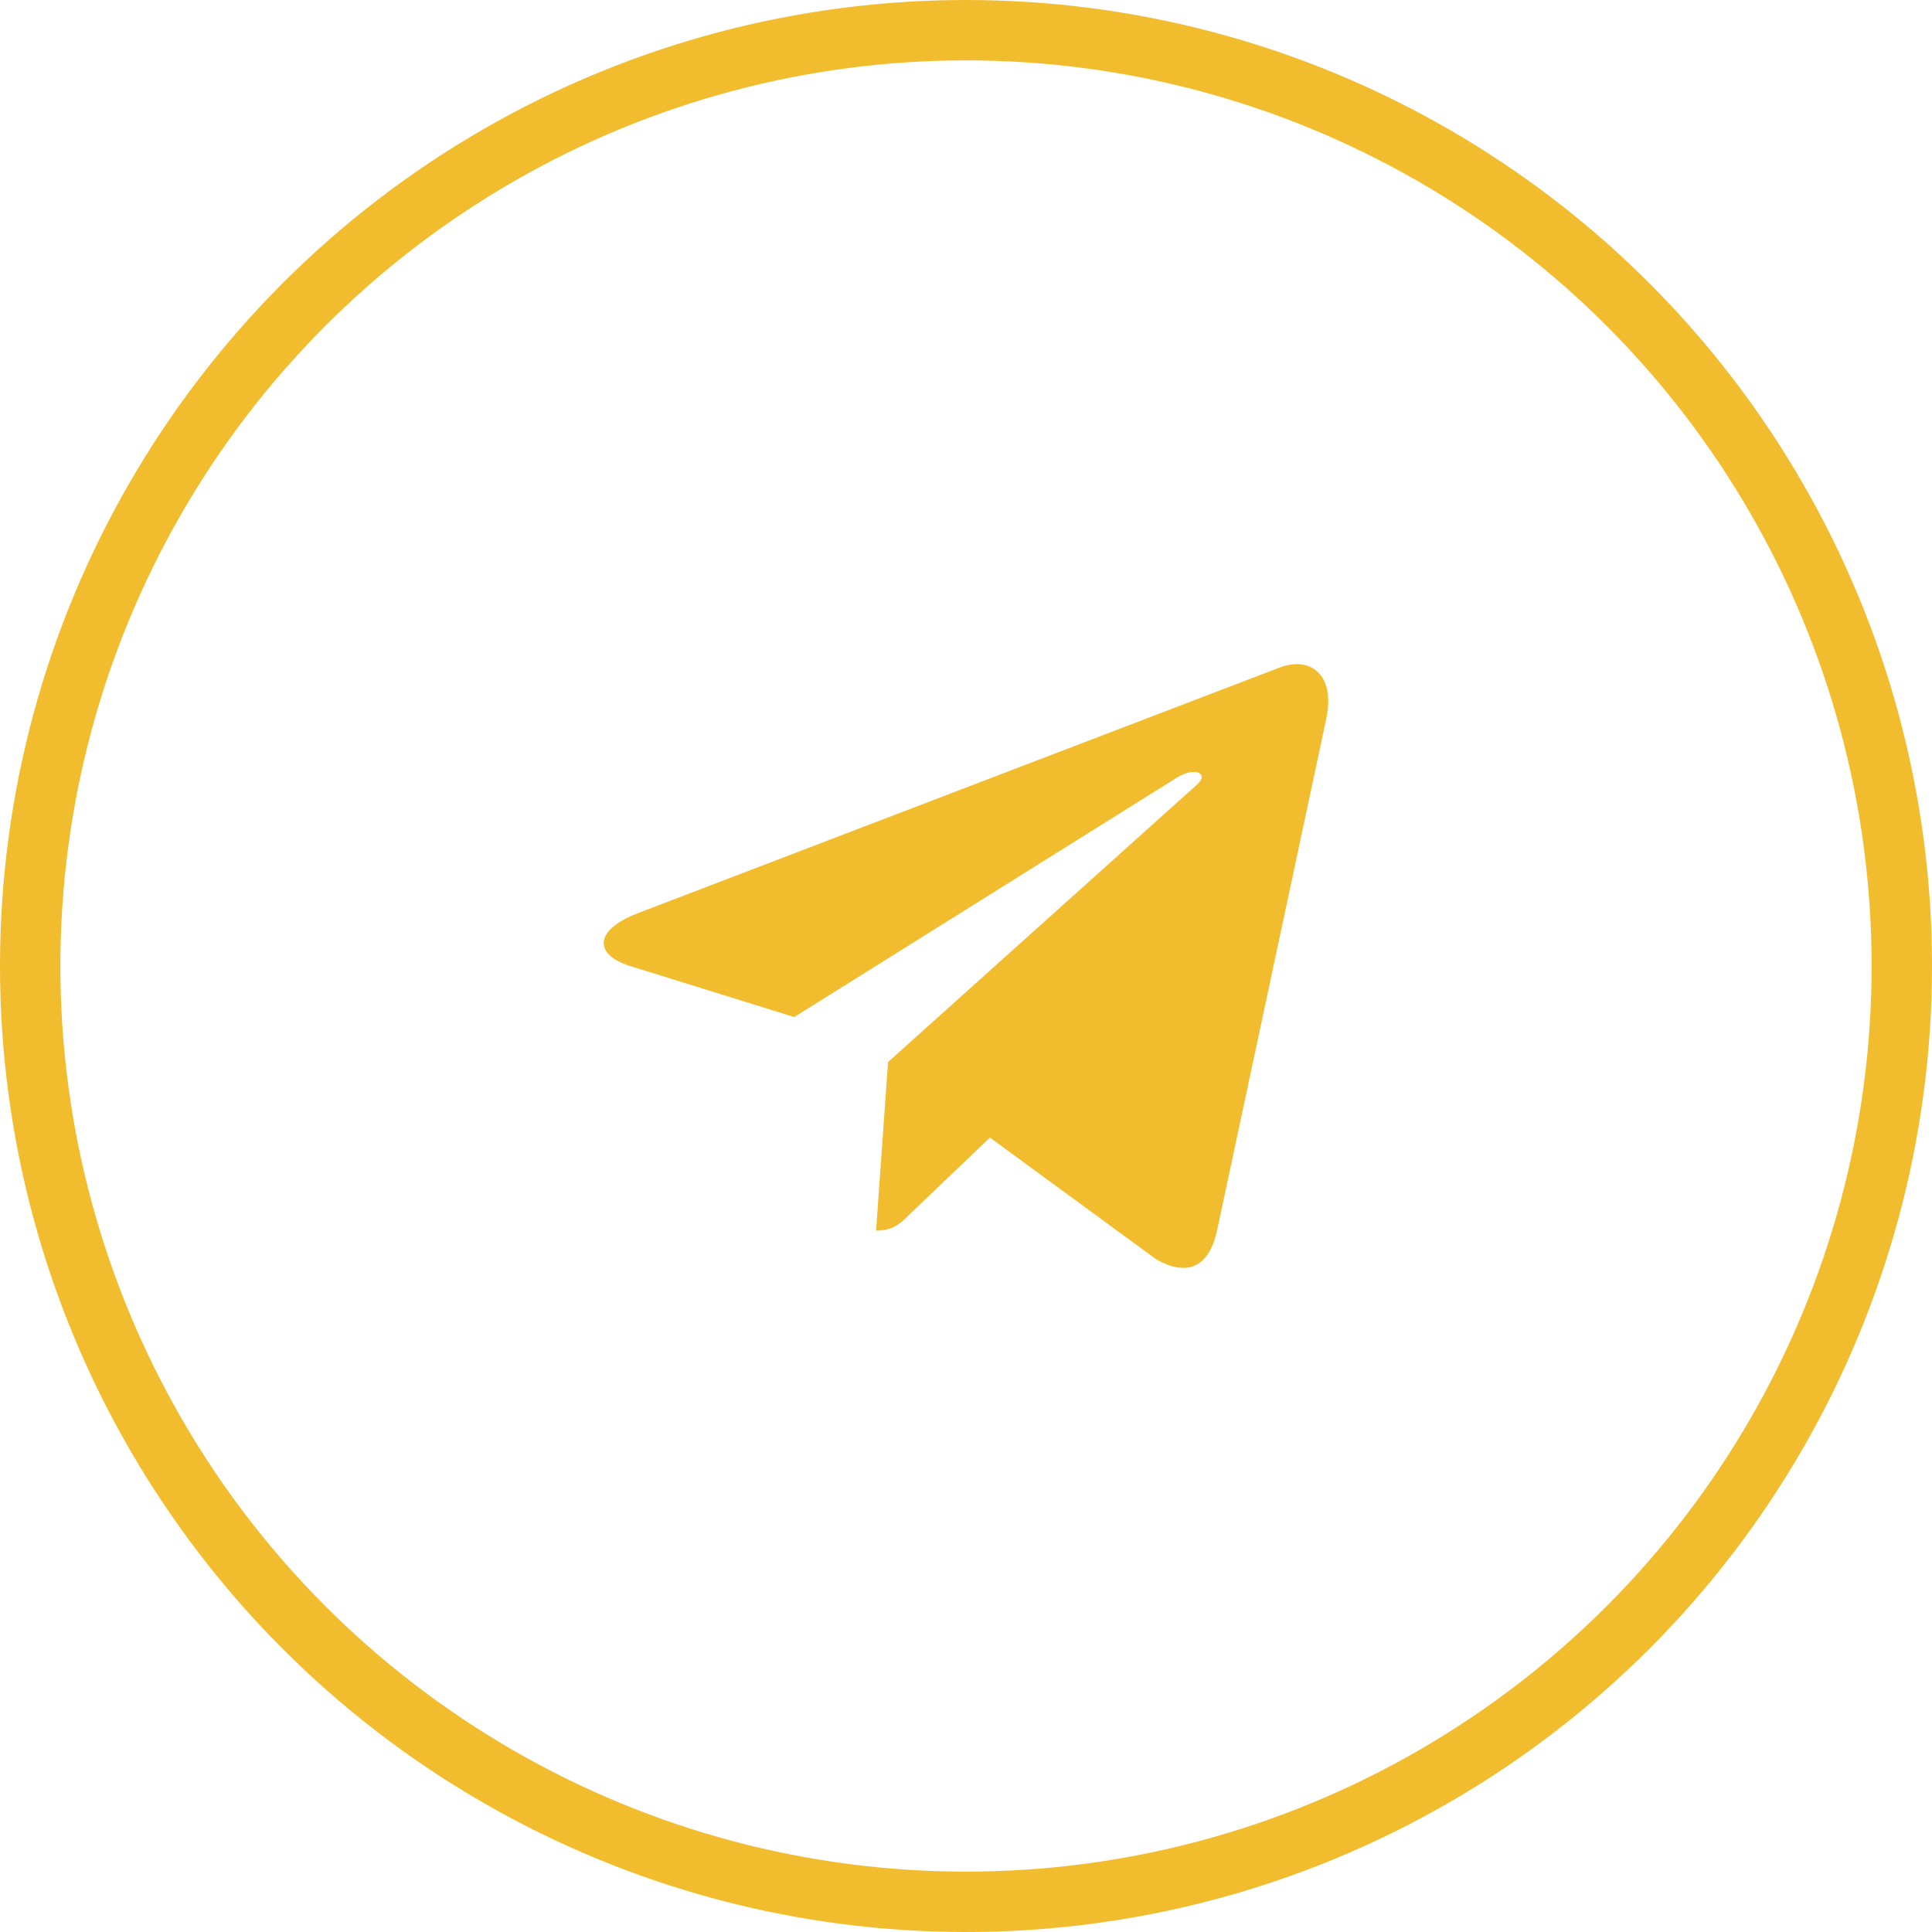
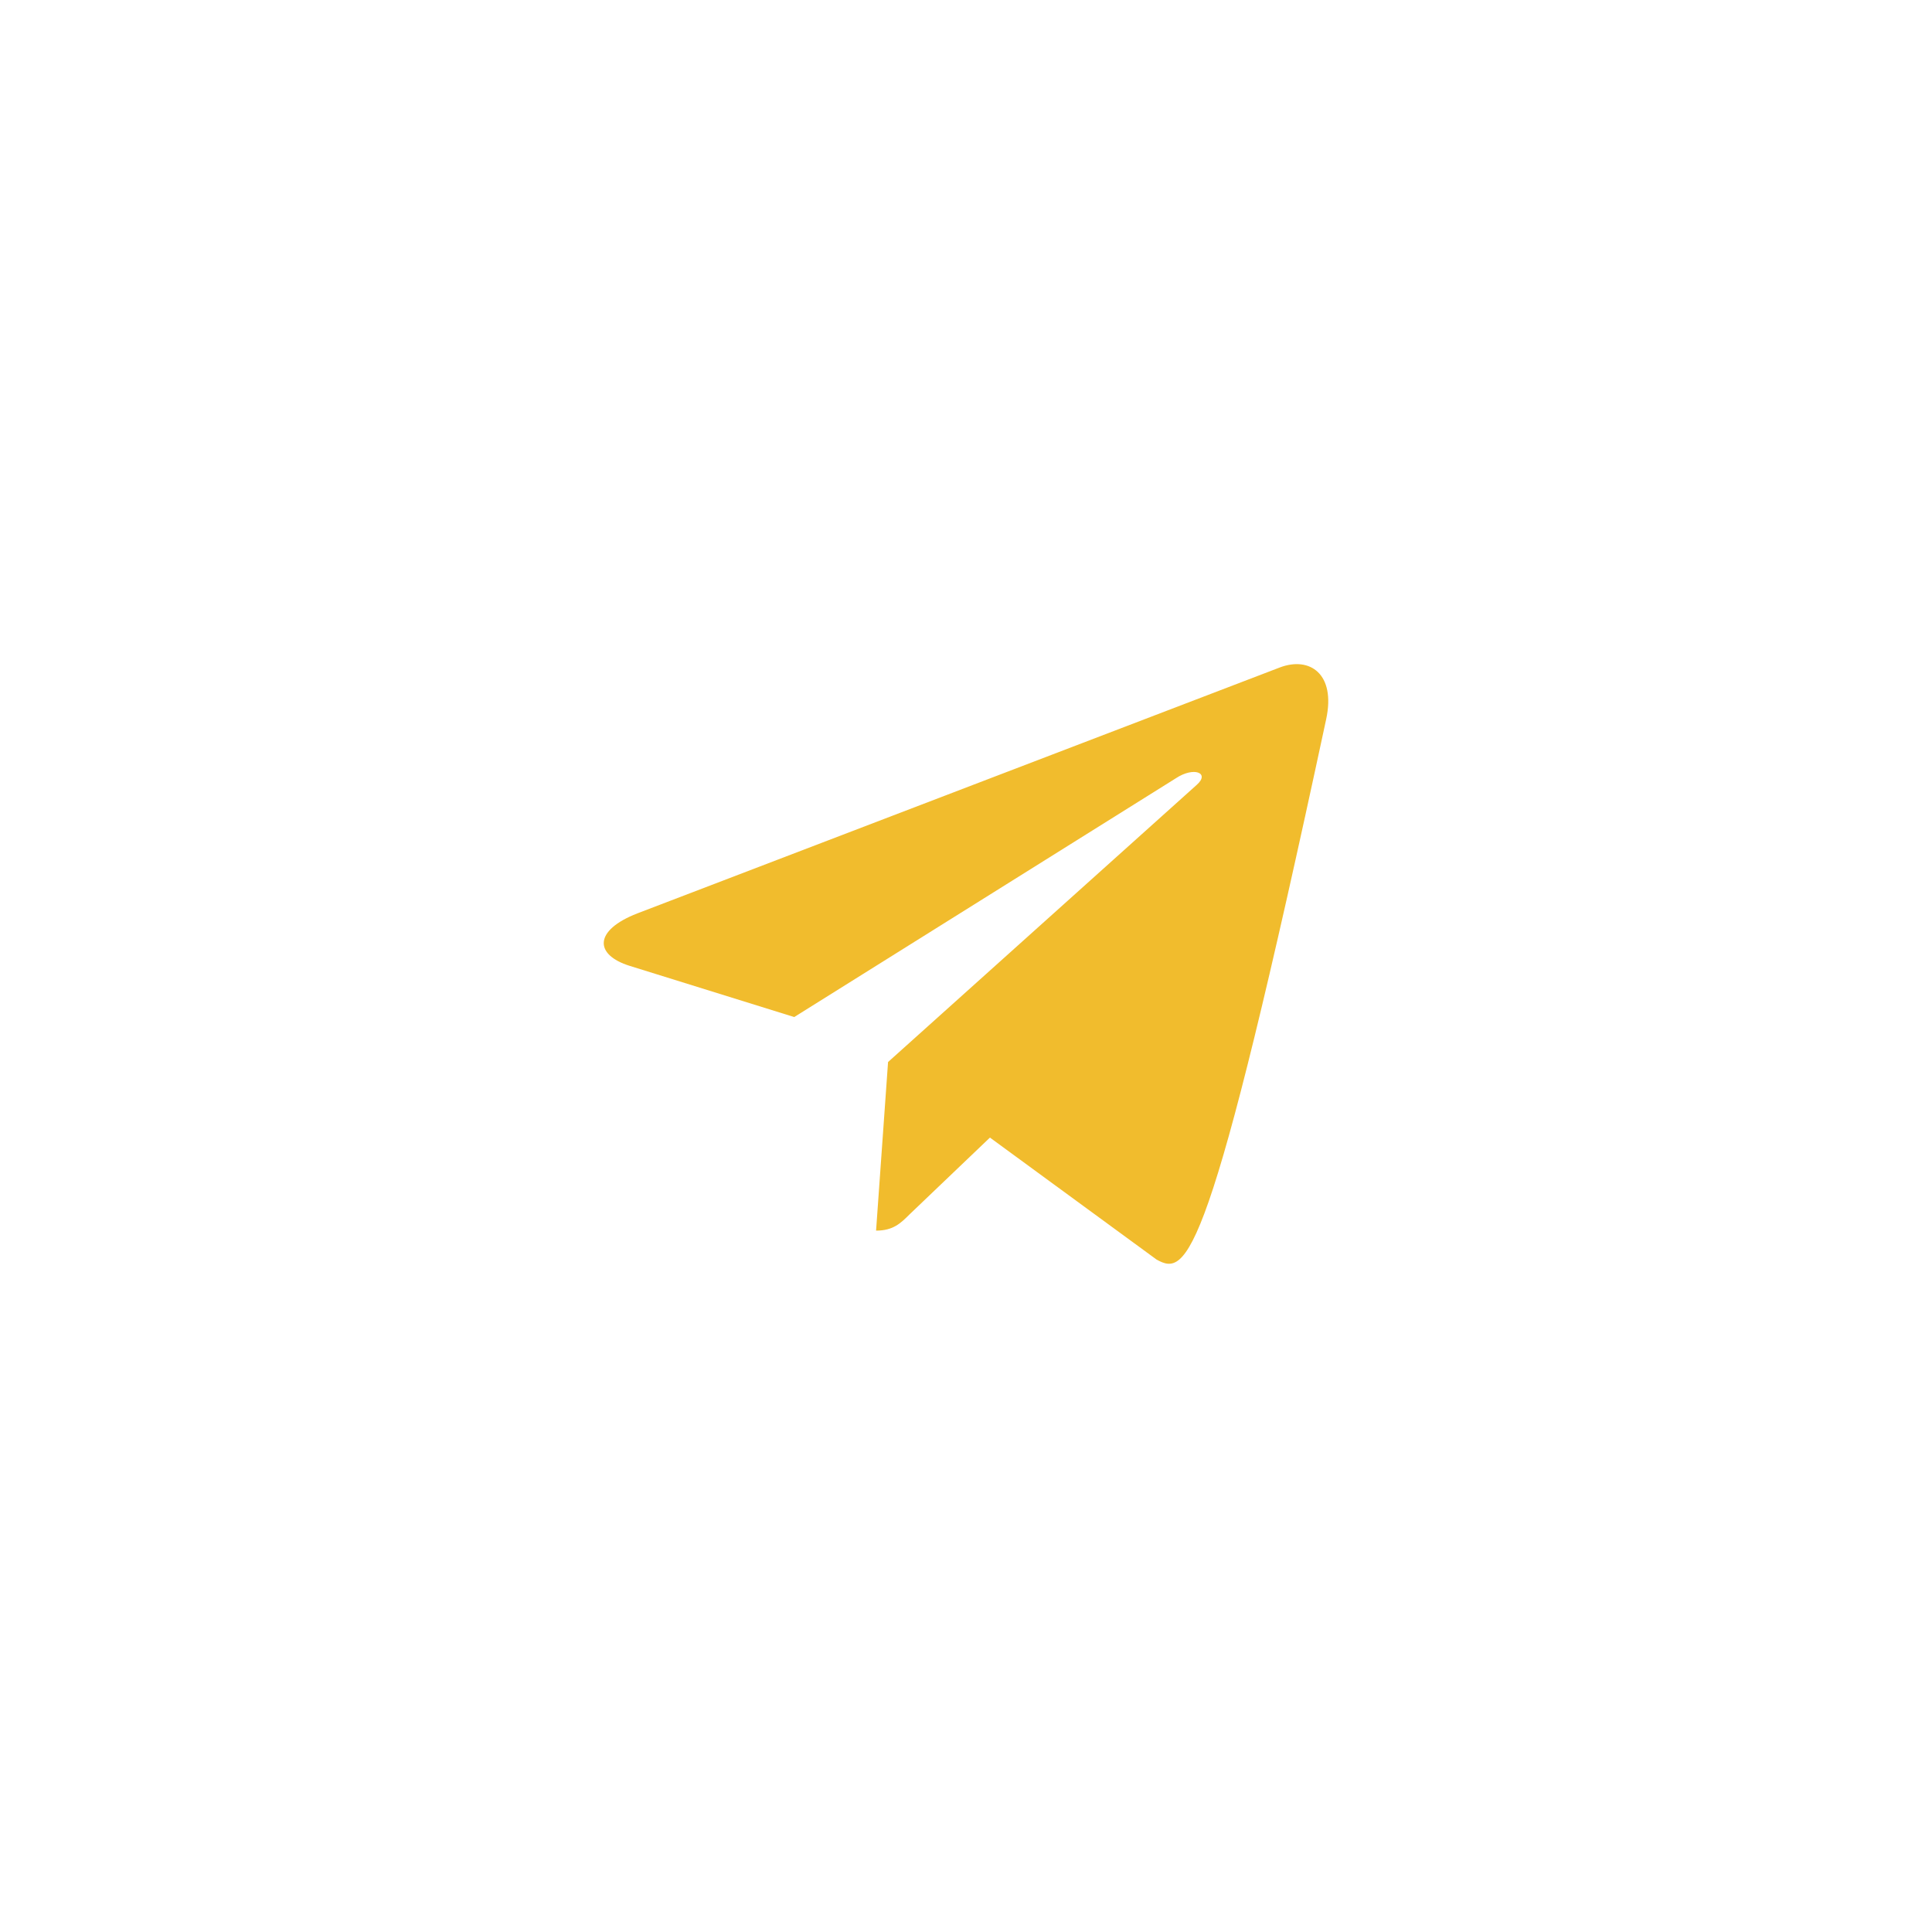
<svg xmlns="http://www.w3.org/2000/svg" width="64" height="64" viewBox="0 0 64 64" fill="none">
-   <circle cx="32" cy="32" r="31" stroke="#F1BC2D" stroke-width="2" />
-   <path d="M43.932 23.821L40.31 40.793C40.037 41.99 39.324 42.289 38.312 41.724L32.793 37.684L30.13 40.228C29.836 40.521 29.589 40.766 29.021 40.766L29.418 35.181L39.645 25.998C40.09 25.604 39.549 25.386 38.954 25.78L26.31 33.691L20.867 31.998C19.683 31.631 19.662 30.821 21.113 30.257L42.405 22.107C43.391 21.739 44.253 22.325 43.932 23.821Z" fill="#F1BC2D" />
+   <path d="M43.932 23.821C40.037 41.99 39.324 42.289 38.312 41.724L32.793 37.684L30.13 40.228C29.836 40.521 29.589 40.766 29.021 40.766L29.418 35.181L39.645 25.998C40.09 25.604 39.549 25.386 38.954 25.78L26.31 33.691L20.867 31.998C19.683 31.631 19.662 30.821 21.113 30.257L42.405 22.107C43.391 21.739 44.253 22.325 43.932 23.821Z" fill="#F1BC2D" />
</svg>